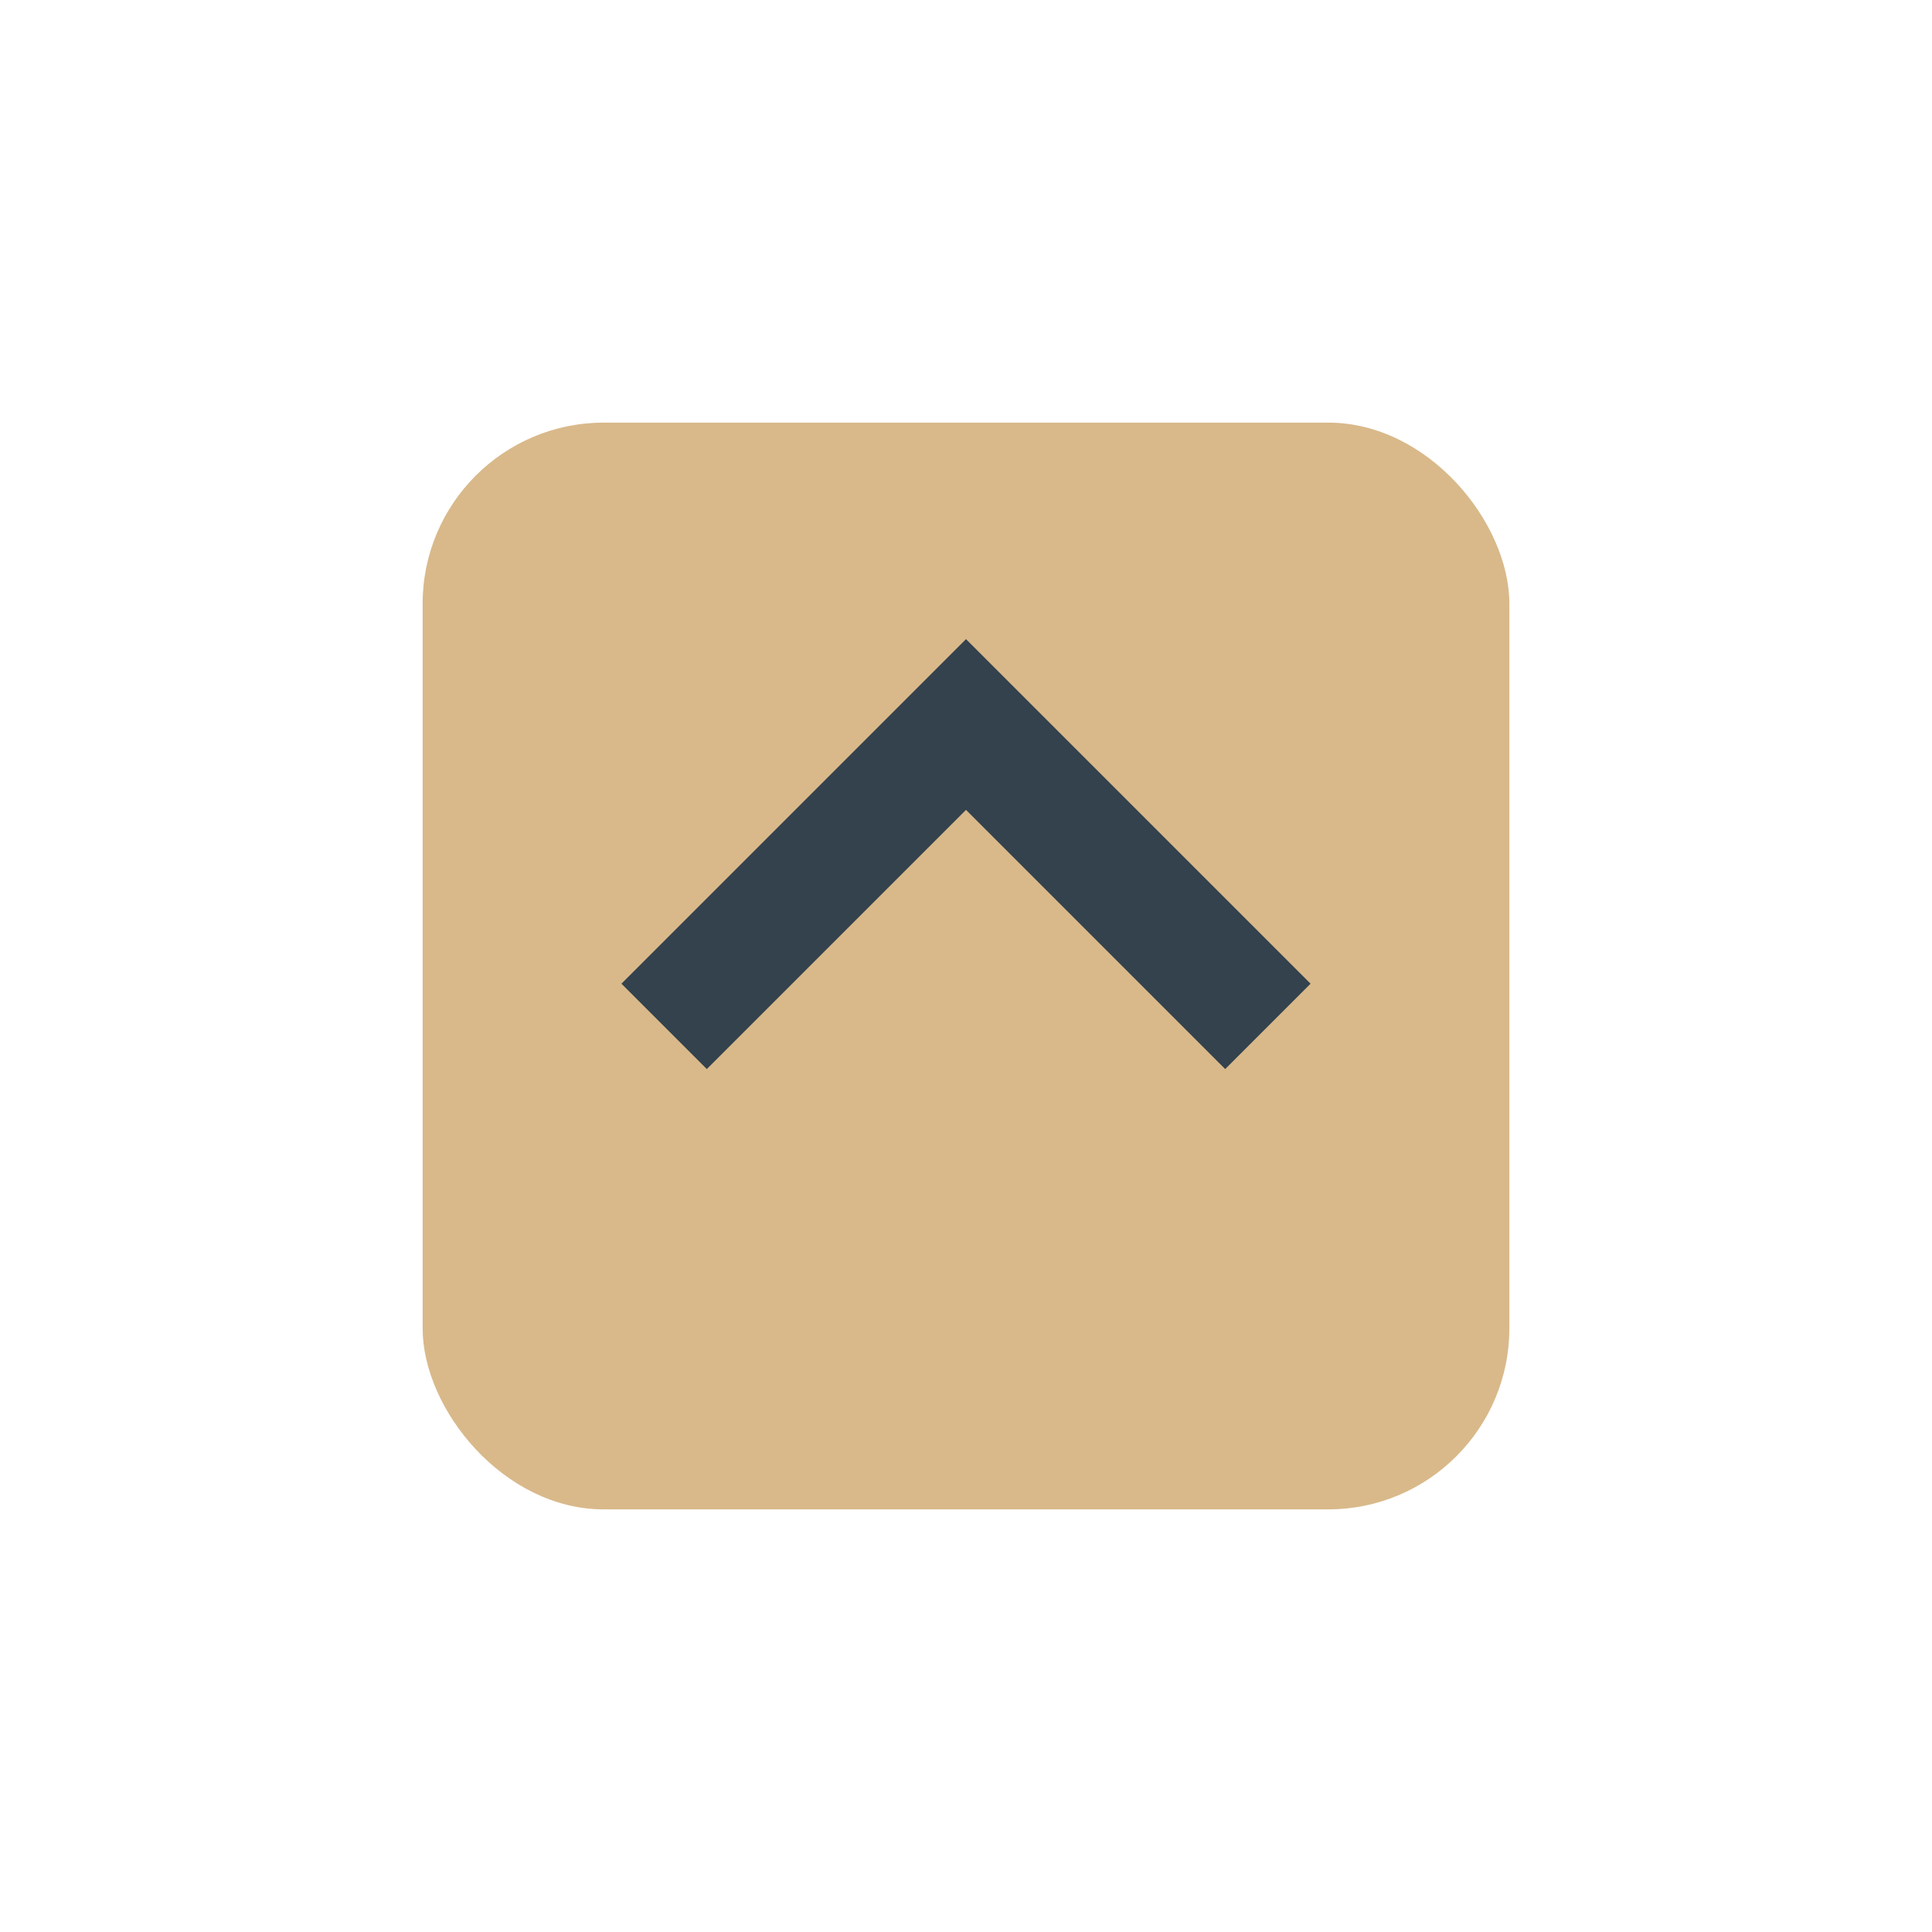
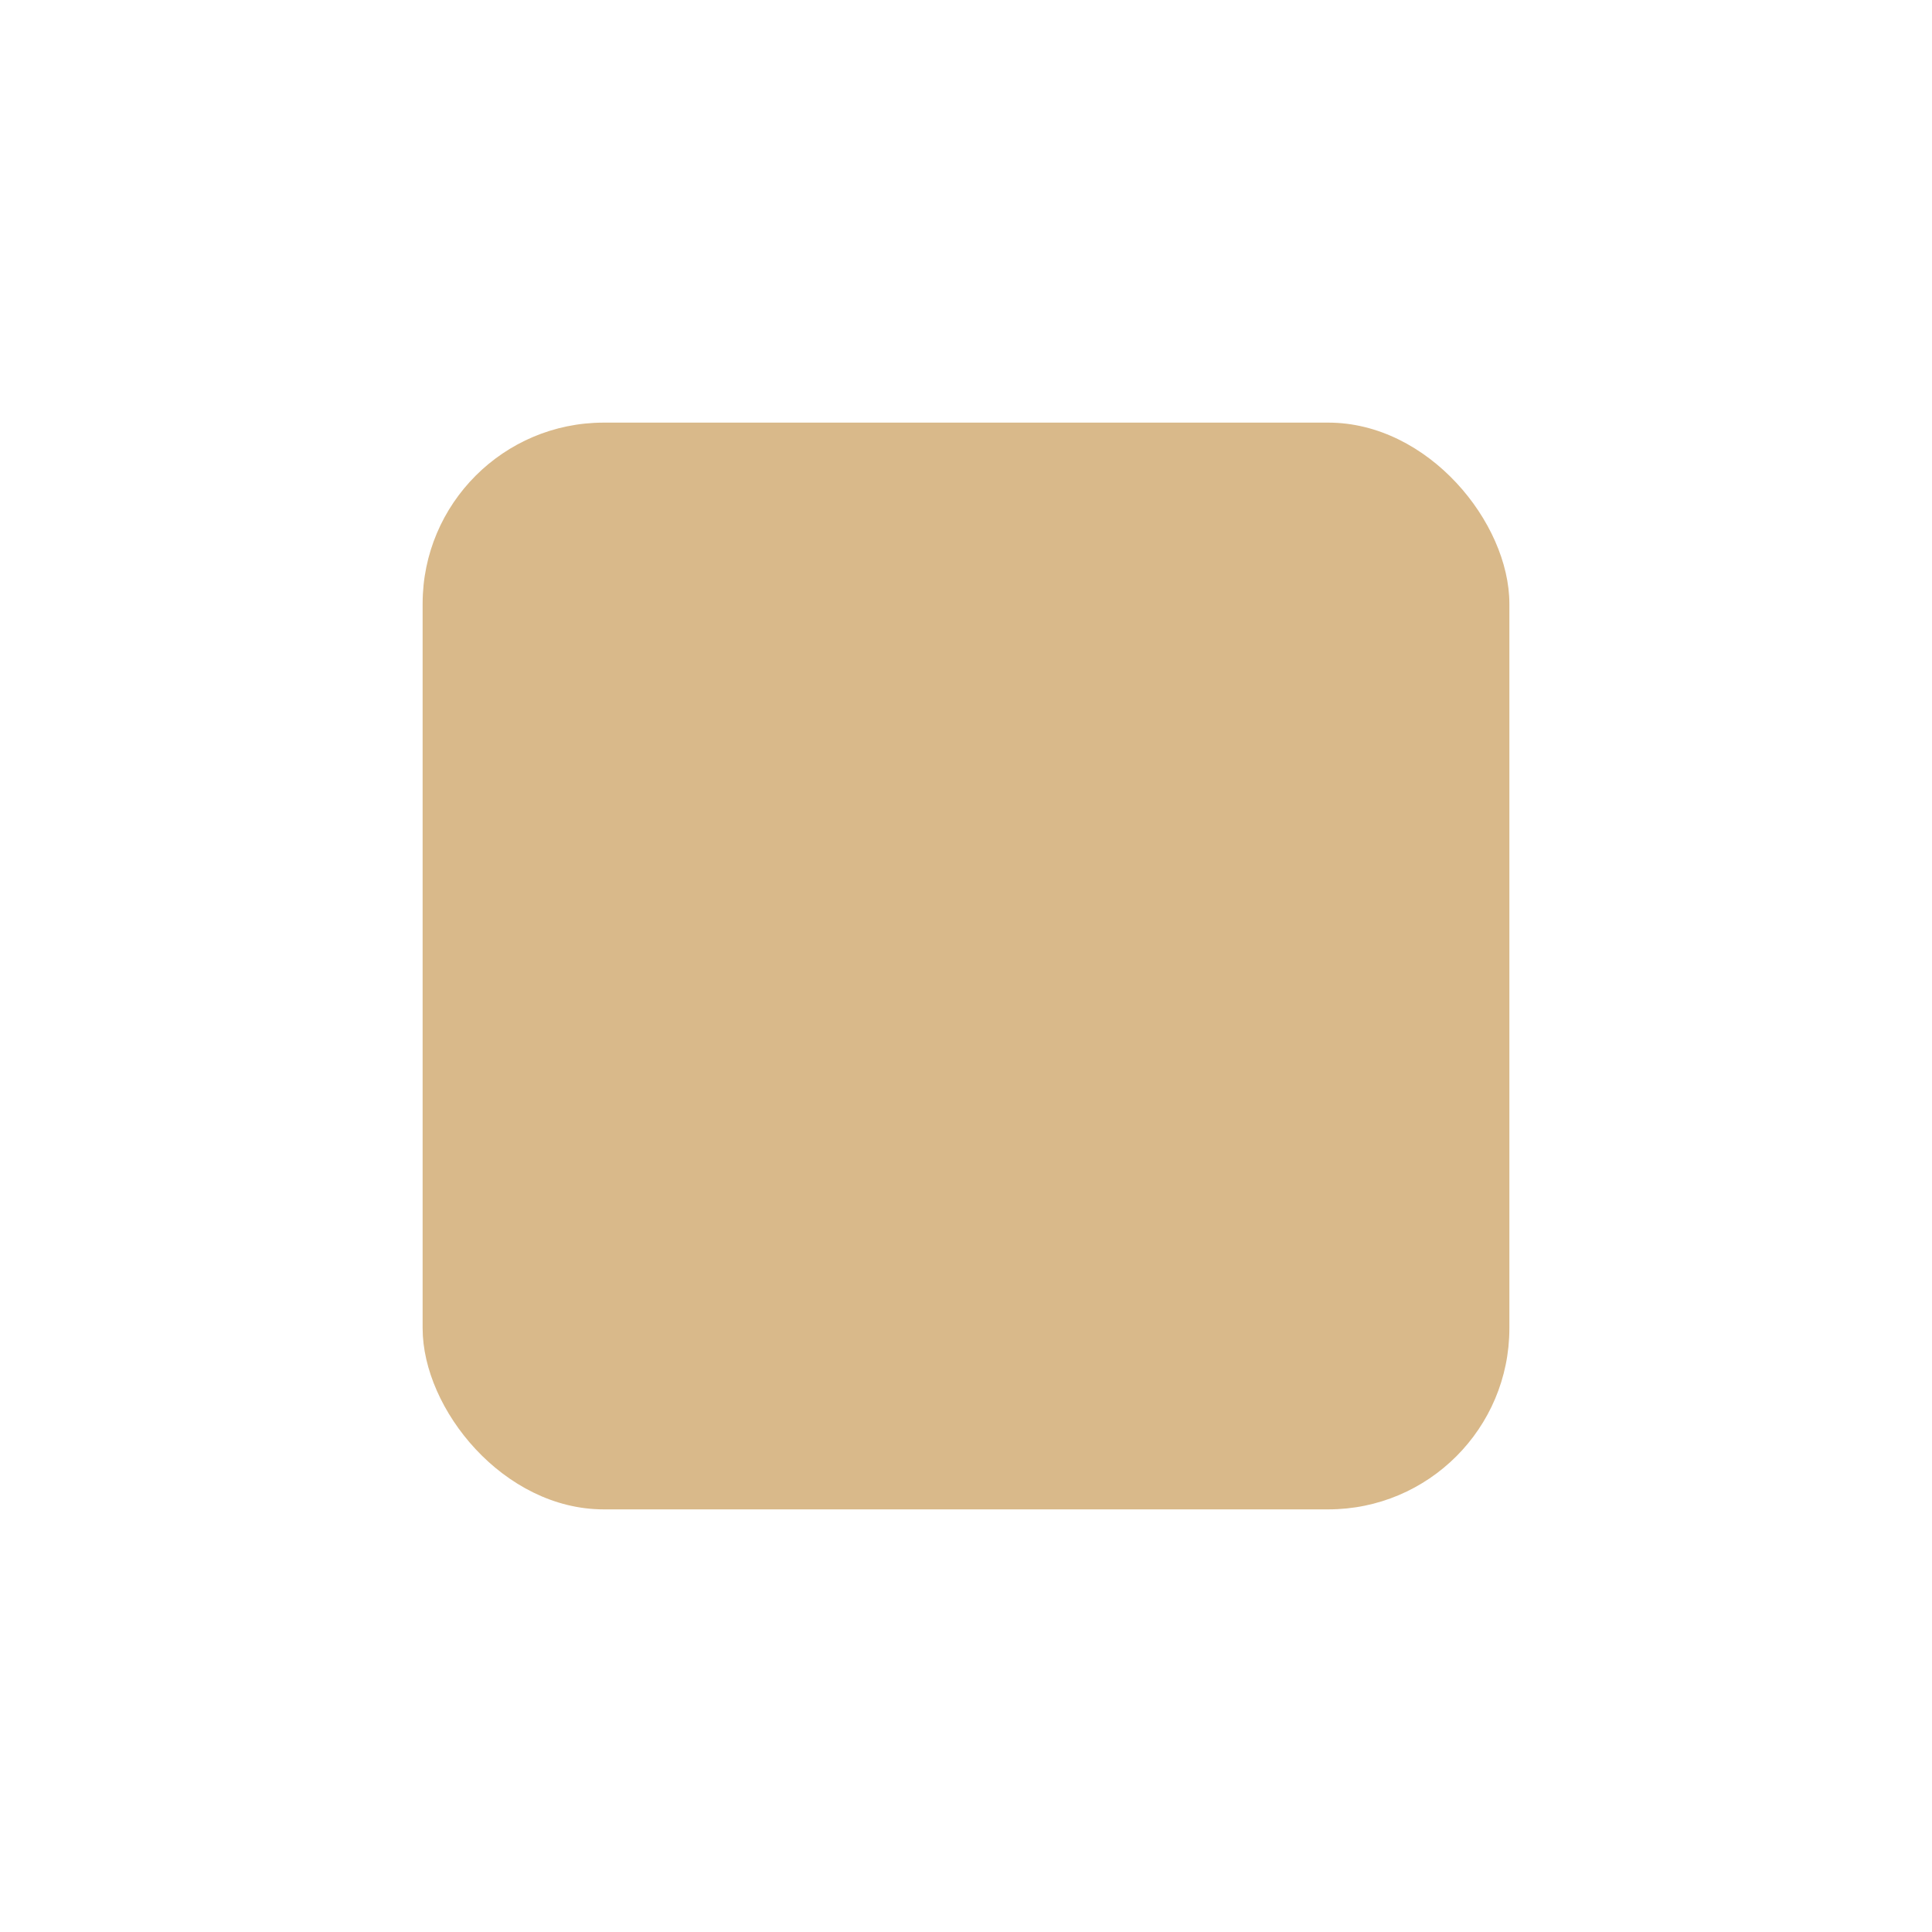
<svg xmlns="http://www.w3.org/2000/svg" width="32" height="32" viewBox="0 0 32 32">
  <rect x="7" y="7" width="18" height="18" rx="3" fill="#D9B98A" />
-   <path d="M11 17l5-5 5 5" fill="none" stroke="#33424D" stroke-width="2" />
</svg>